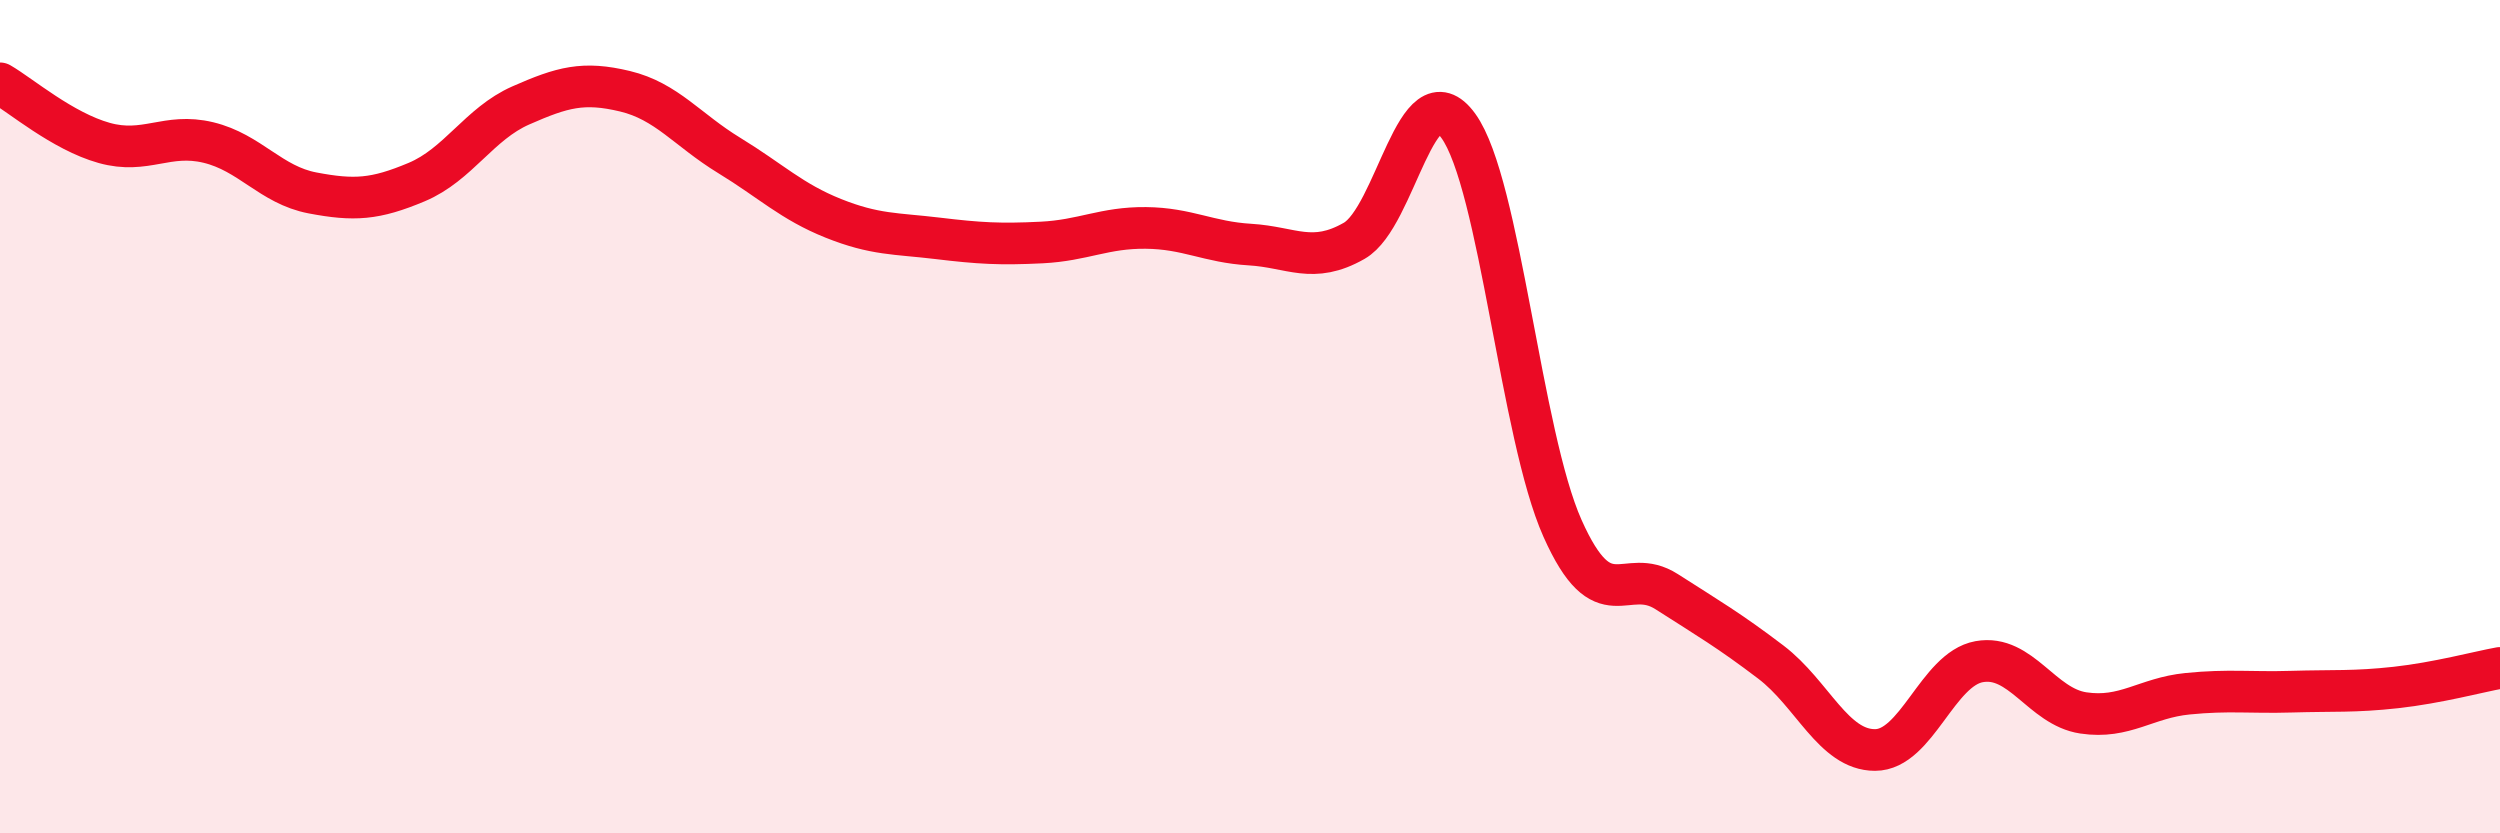
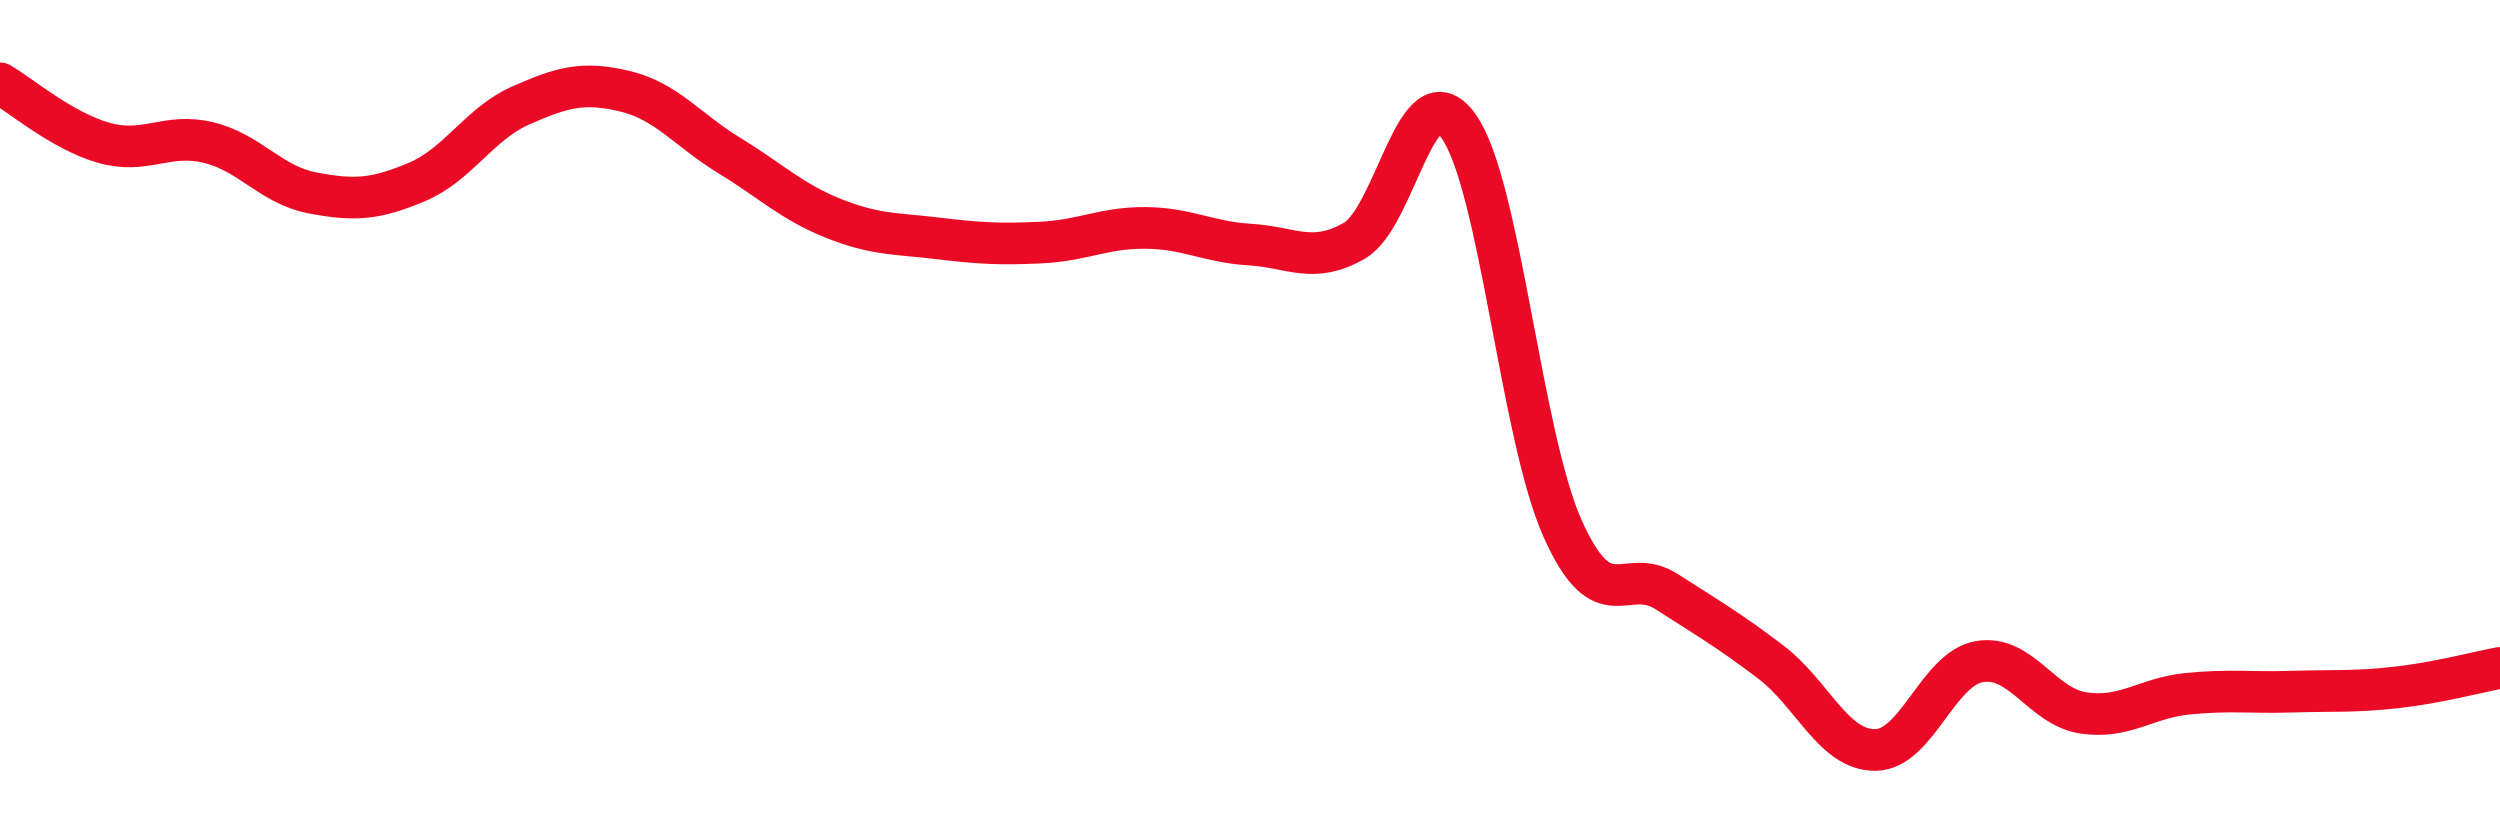
<svg xmlns="http://www.w3.org/2000/svg" width="60" height="20" viewBox="0 0 60 20">
-   <path d="M 0,2 C 0.5,2.29 1.5,3.15 2.5,3.43 C 3.5,3.71 4,3.18 5,3.42 C 6,3.66 6.5,4.44 7.5,4.63 C 8.5,4.82 9,4.79 10,4.37 C 11,3.95 11.5,2.97 12.5,2.53 C 13.5,2.09 14,1.95 15,2.19 C 16,2.43 16.5,3.12 17.5,3.73 C 18.5,4.34 19,4.84 20,5.24 C 21,5.64 21.5,5.6 22.5,5.72 C 23.5,5.84 24,5.87 25,5.82 C 26,5.77 26.5,5.46 27.5,5.47 C 28.5,5.48 29,5.81 30,5.87 C 31,5.93 31.5,6.35 32.5,5.78 C 33.5,5.21 34,1.64 35,3.02 C 36,4.4 36.5,10.44 37.5,12.68 C 38.5,14.92 39,13.56 40,14.2 C 41,14.84 41.5,15.13 42.5,15.89 C 43.5,16.65 44,18 45,18 C 46,18 46.5,16.06 47.5,15.88 C 48.5,15.7 49,16.96 50,17.11 C 51,17.26 51.5,16.75 52.5,16.65 C 53.5,16.55 54,16.63 55,16.6 C 56,16.57 56.5,16.61 57.5,16.5 C 58.5,16.39 59.5,16.12 60,16.03L60 20L0 20Z" fill="#EB0A25" opacity="0.1" stroke-linecap="round" stroke-linejoin="round" />
  <path d="M 0,2 C 0.5,2.29 1.5,3.15 2.5,3.43 C 3.5,3.71 4,3.18 5,3.42 C 6,3.66 6.5,4.44 7.5,4.63 C 8.5,4.82 9,4.79 10,4.37 C 11,3.95 11.5,2.97 12.5,2.53 C 13.5,2.09 14,1.95 15,2.19 C 16,2.43 16.5,3.12 17.5,3.73 C 18.5,4.34 19,4.84 20,5.24 C 21,5.64 21.5,5.6 22.5,5.72 C 23.5,5.84 24,5.87 25,5.82 C 26,5.77 26.5,5.46 27.5,5.47 C 28.5,5.48 29,5.81 30,5.87 C 31,5.93 31.5,6.35 32.5,5.78 C 33.5,5.21 34,1.64 35,3.02 C 36,4.4 36.5,10.44 37.5,12.68 C 38.5,14.92 39,13.56 40,14.2 C 41,14.84 41.5,15.13 42.5,15.89 C 43.5,16.65 44,18 45,18 C 46,18 46.5,16.06 47.5,15.88 C 48.5,15.7 49,16.96 50,17.11 C 51,17.26 51.5,16.75 52.5,16.65 C 53.5,16.55 54,16.63 55,16.6 C 56,16.57 56.5,16.61 57.5,16.5 C 58.5,16.39 59.5,16.12 60,16.03" stroke="#EB0A25" stroke-width="1" fill="none" stroke-linecap="round" stroke-linejoin="round" />
</svg>